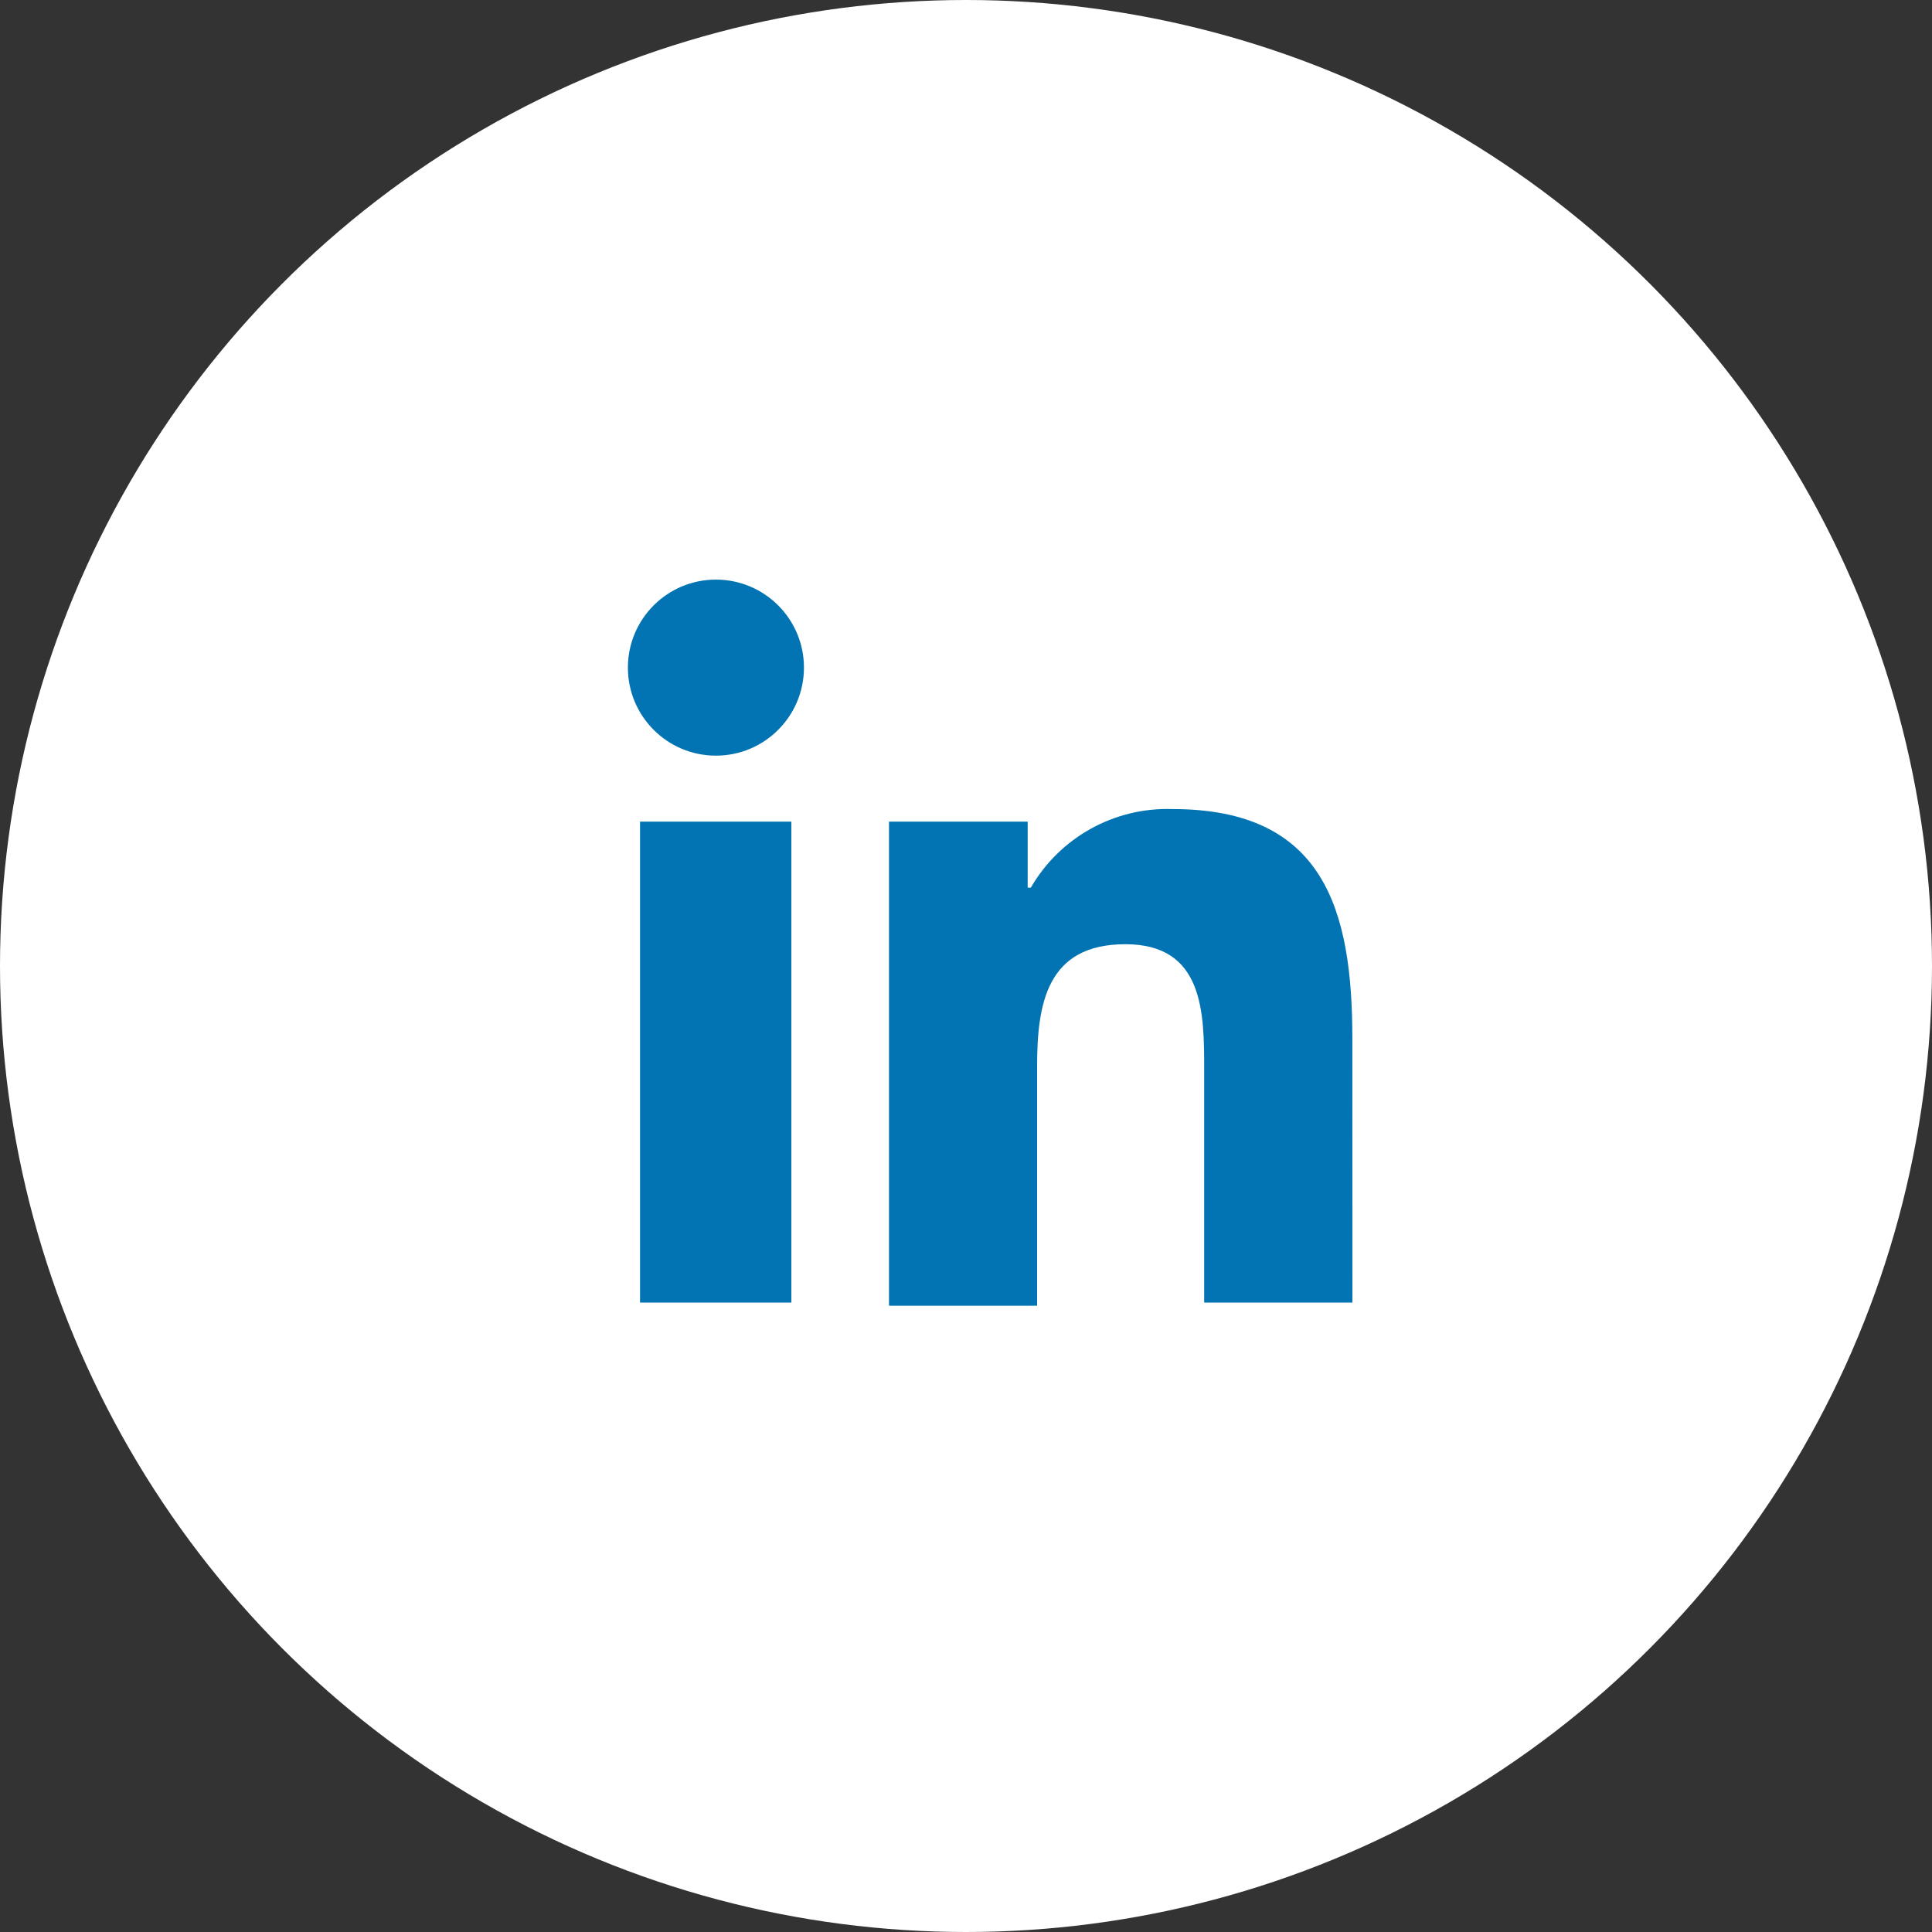
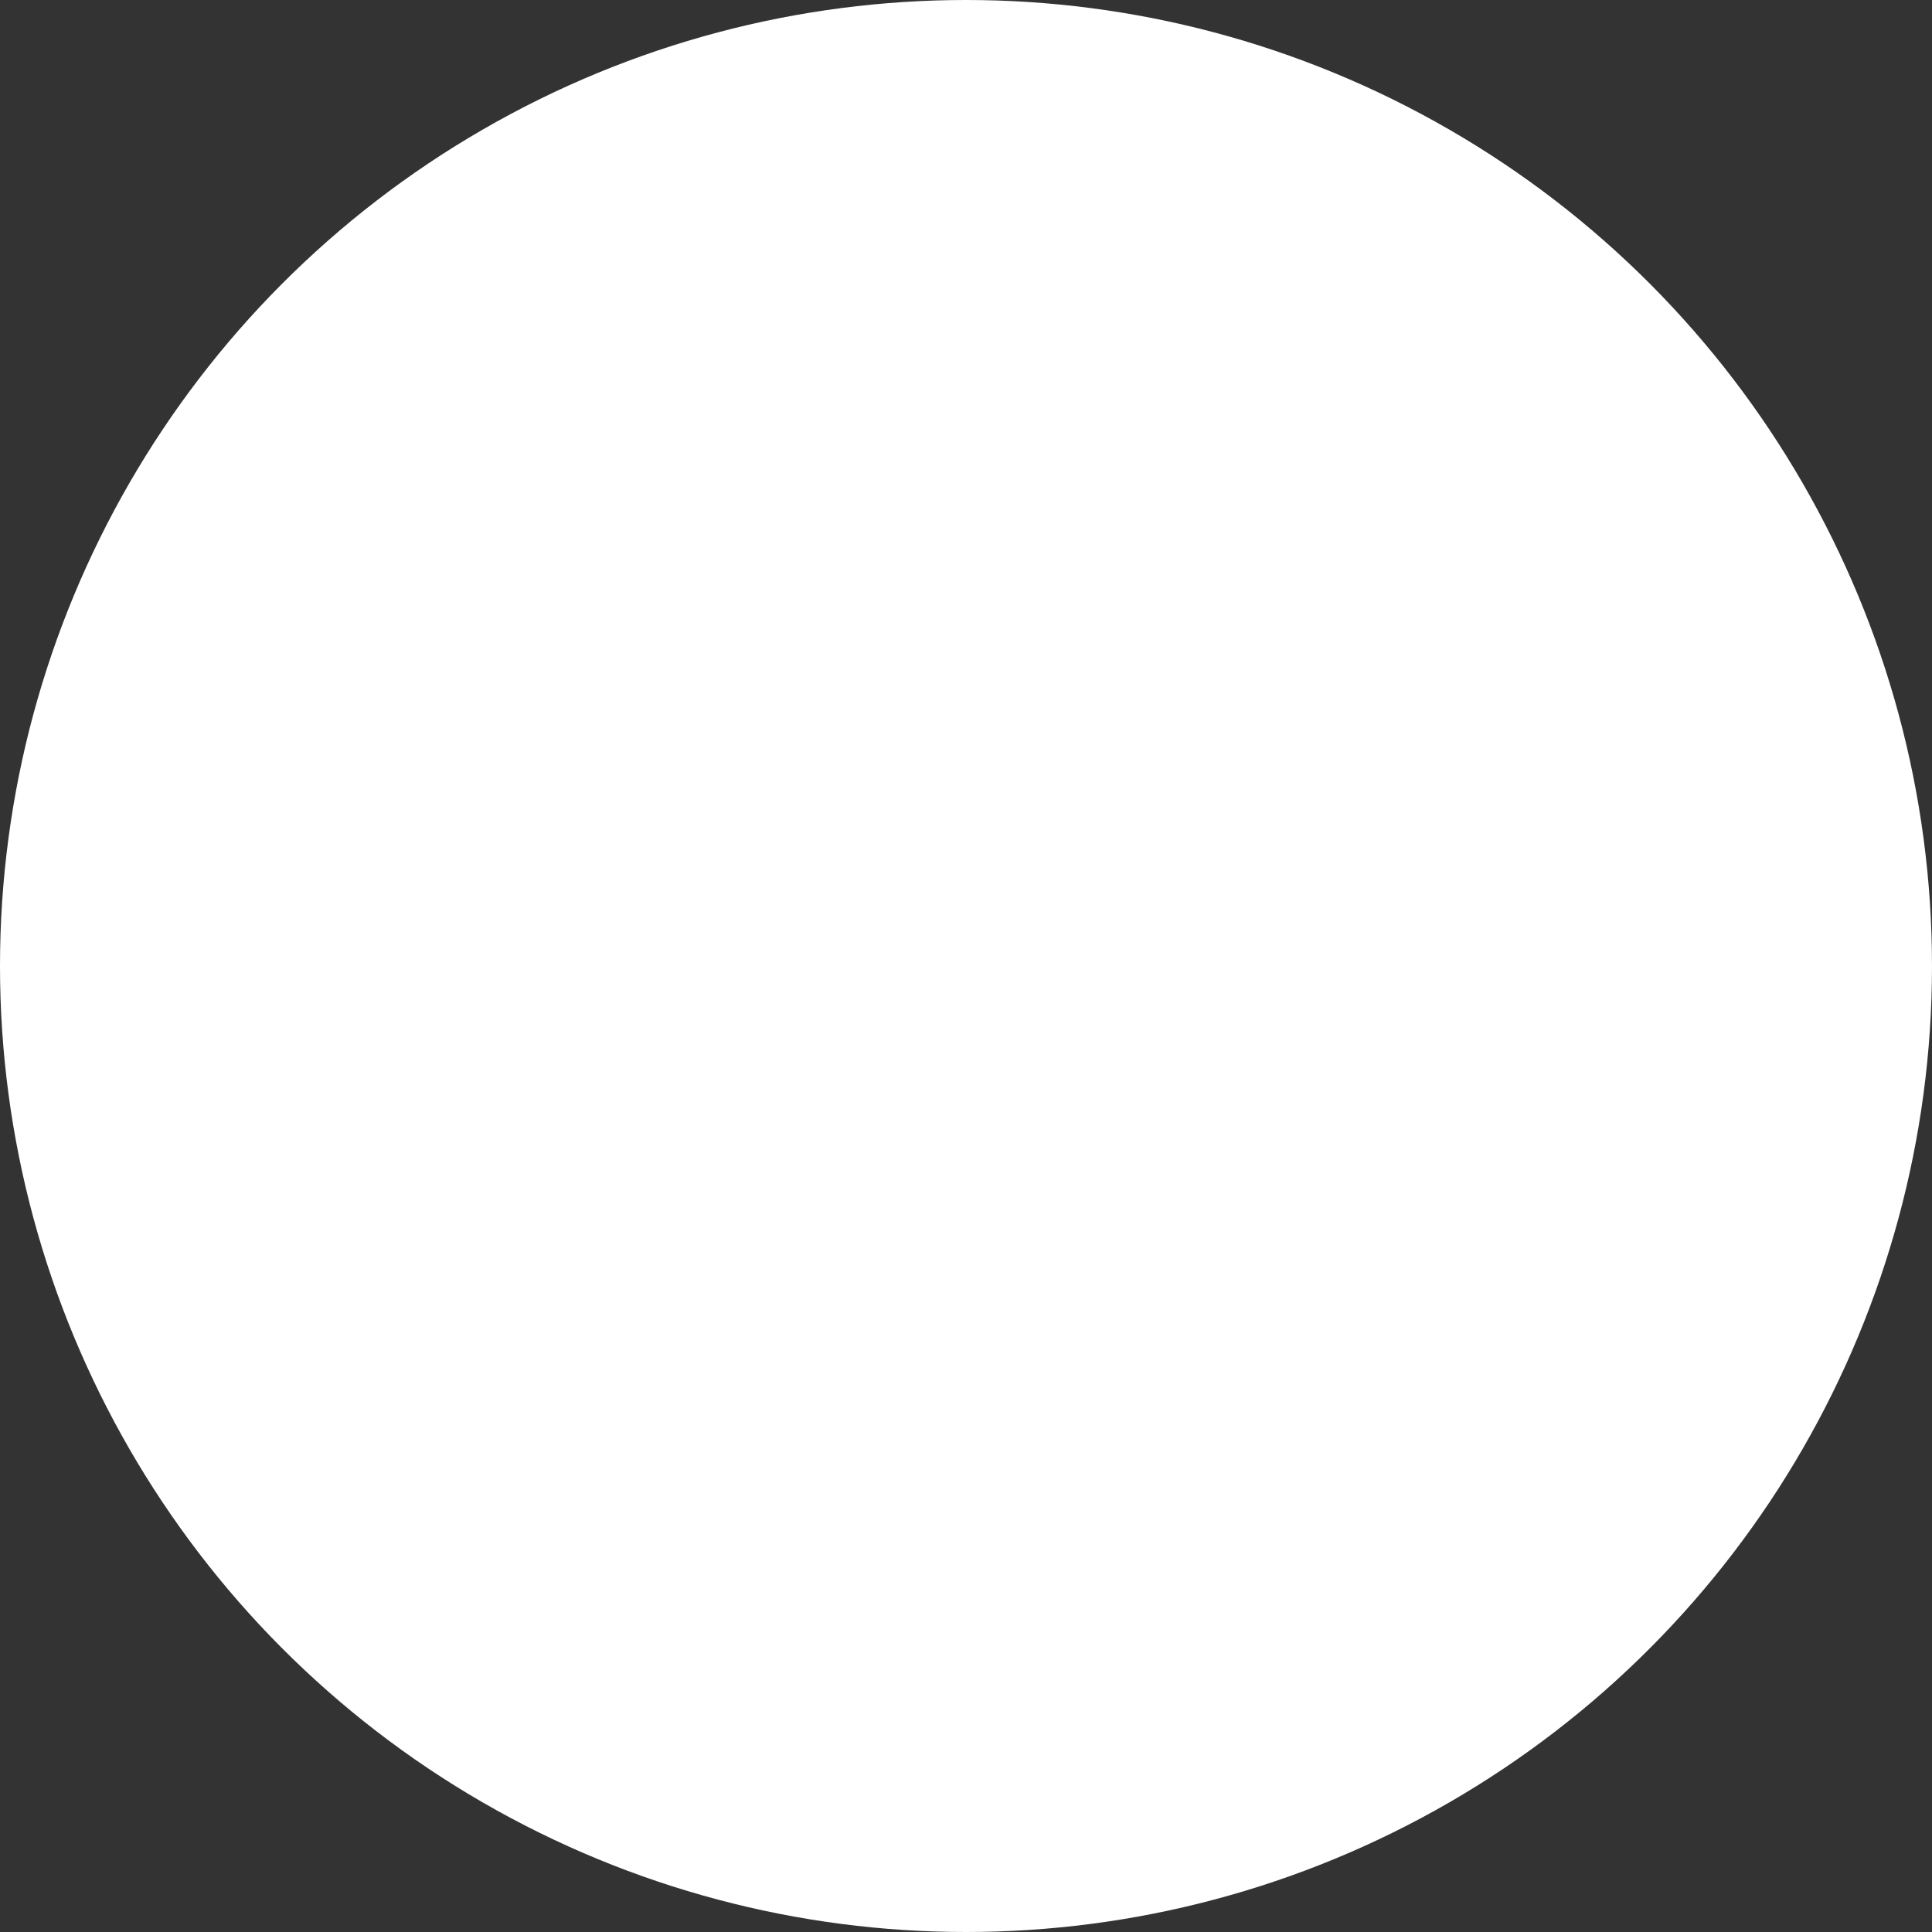
<svg xmlns="http://www.w3.org/2000/svg" width="40" height="40" viewBox="0 0 40 40" fill="none">
  <rect x="0" y="0" width="40" height="40" fill="#333333" stroke="none" />
  <circle cx="20" cy="20" r="20" fill="white" />
  <g clip-path="url(#clip0_2016_17656)">
-     <path fill-rule="evenodd" clip-rule="evenodd" d="M28 26.969H24.931V22.152C24.931 20.981 24.931 19.549 23.3 19.549C21.668 19.549 21.472 20.786 21.472 22.087V27.034H18.406V17.011H21.277V18.378H21.342C21.945 17.335 23.075 16.709 24.279 16.751C27.412 16.751 27.999 18.834 27.999 21.502L28 26.969ZM14.817 15.645C13.81 15.642 12.997 14.823 13 13.817C13.003 12.81 13.821 11.997 14.828 12C15.832 12.003 16.645 12.818 16.645 13.822C16.645 14.828 15.829 15.644 14.824 15.645C14.822 15.645 14.819 15.645 14.817 15.645ZM13.251 26.969H16.384V17.011H13.251V26.969Z" fill="#0274B3" />
+     <path fill-rule="evenodd" clip-rule="evenodd" d="M28 26.969H24.931V22.152C24.931 20.981 24.931 19.549 23.3 19.549C21.668 19.549 21.472 20.786 21.472 22.087V27.034H18.406V17.011H21.277V18.378H21.342C21.945 17.335 23.075 16.709 24.279 16.751C27.412 16.751 27.999 18.834 27.999 21.502ZM14.817 15.645C13.81 15.642 12.997 14.823 13 13.817C13.003 12.81 13.821 11.997 14.828 12C15.832 12.003 16.645 12.818 16.645 13.822C16.645 14.828 15.829 15.644 14.824 15.645C14.822 15.645 14.819 15.645 14.817 15.645ZM13.251 26.969H16.384V17.011H13.251V26.969Z" fill="#0274B3" />
  </g>
  <defs>
    <clipPath id="clip0_2016_17656">
-       <rect width="15" height="16" fill="white" transform="translate(13 12)" />
-     </clipPath>
+       </clipPath>
  </defs>
</svg>